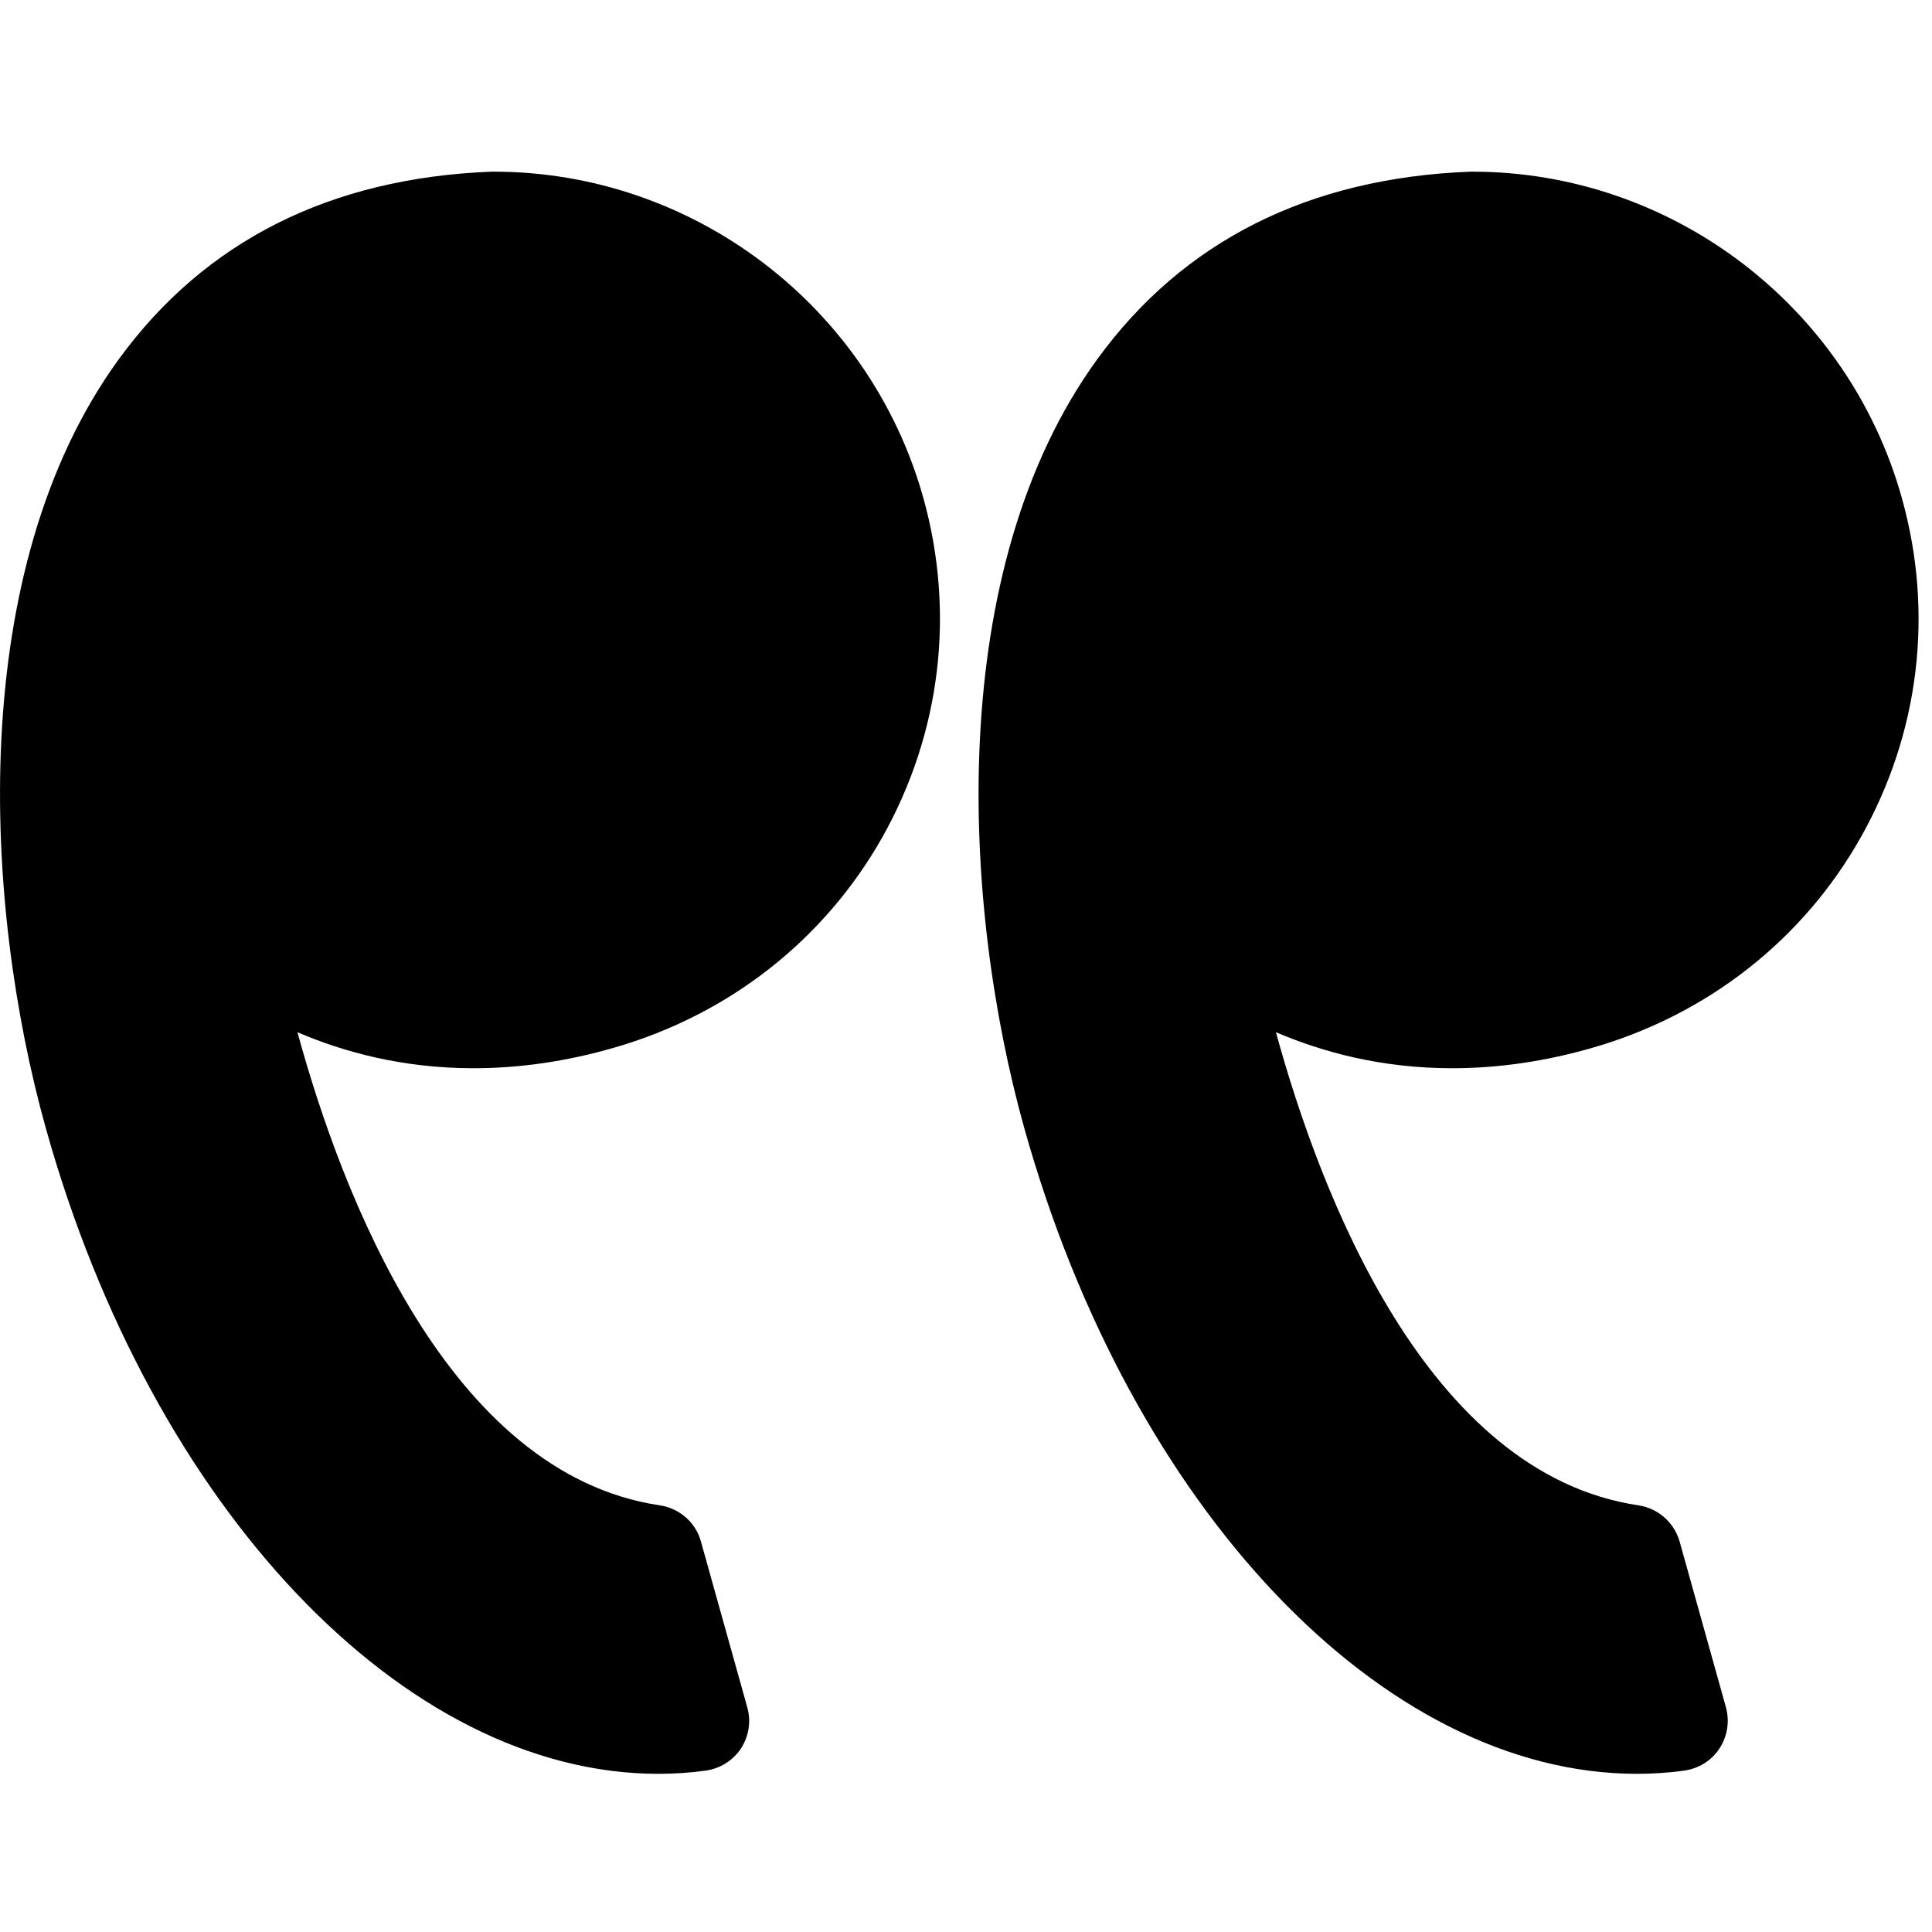
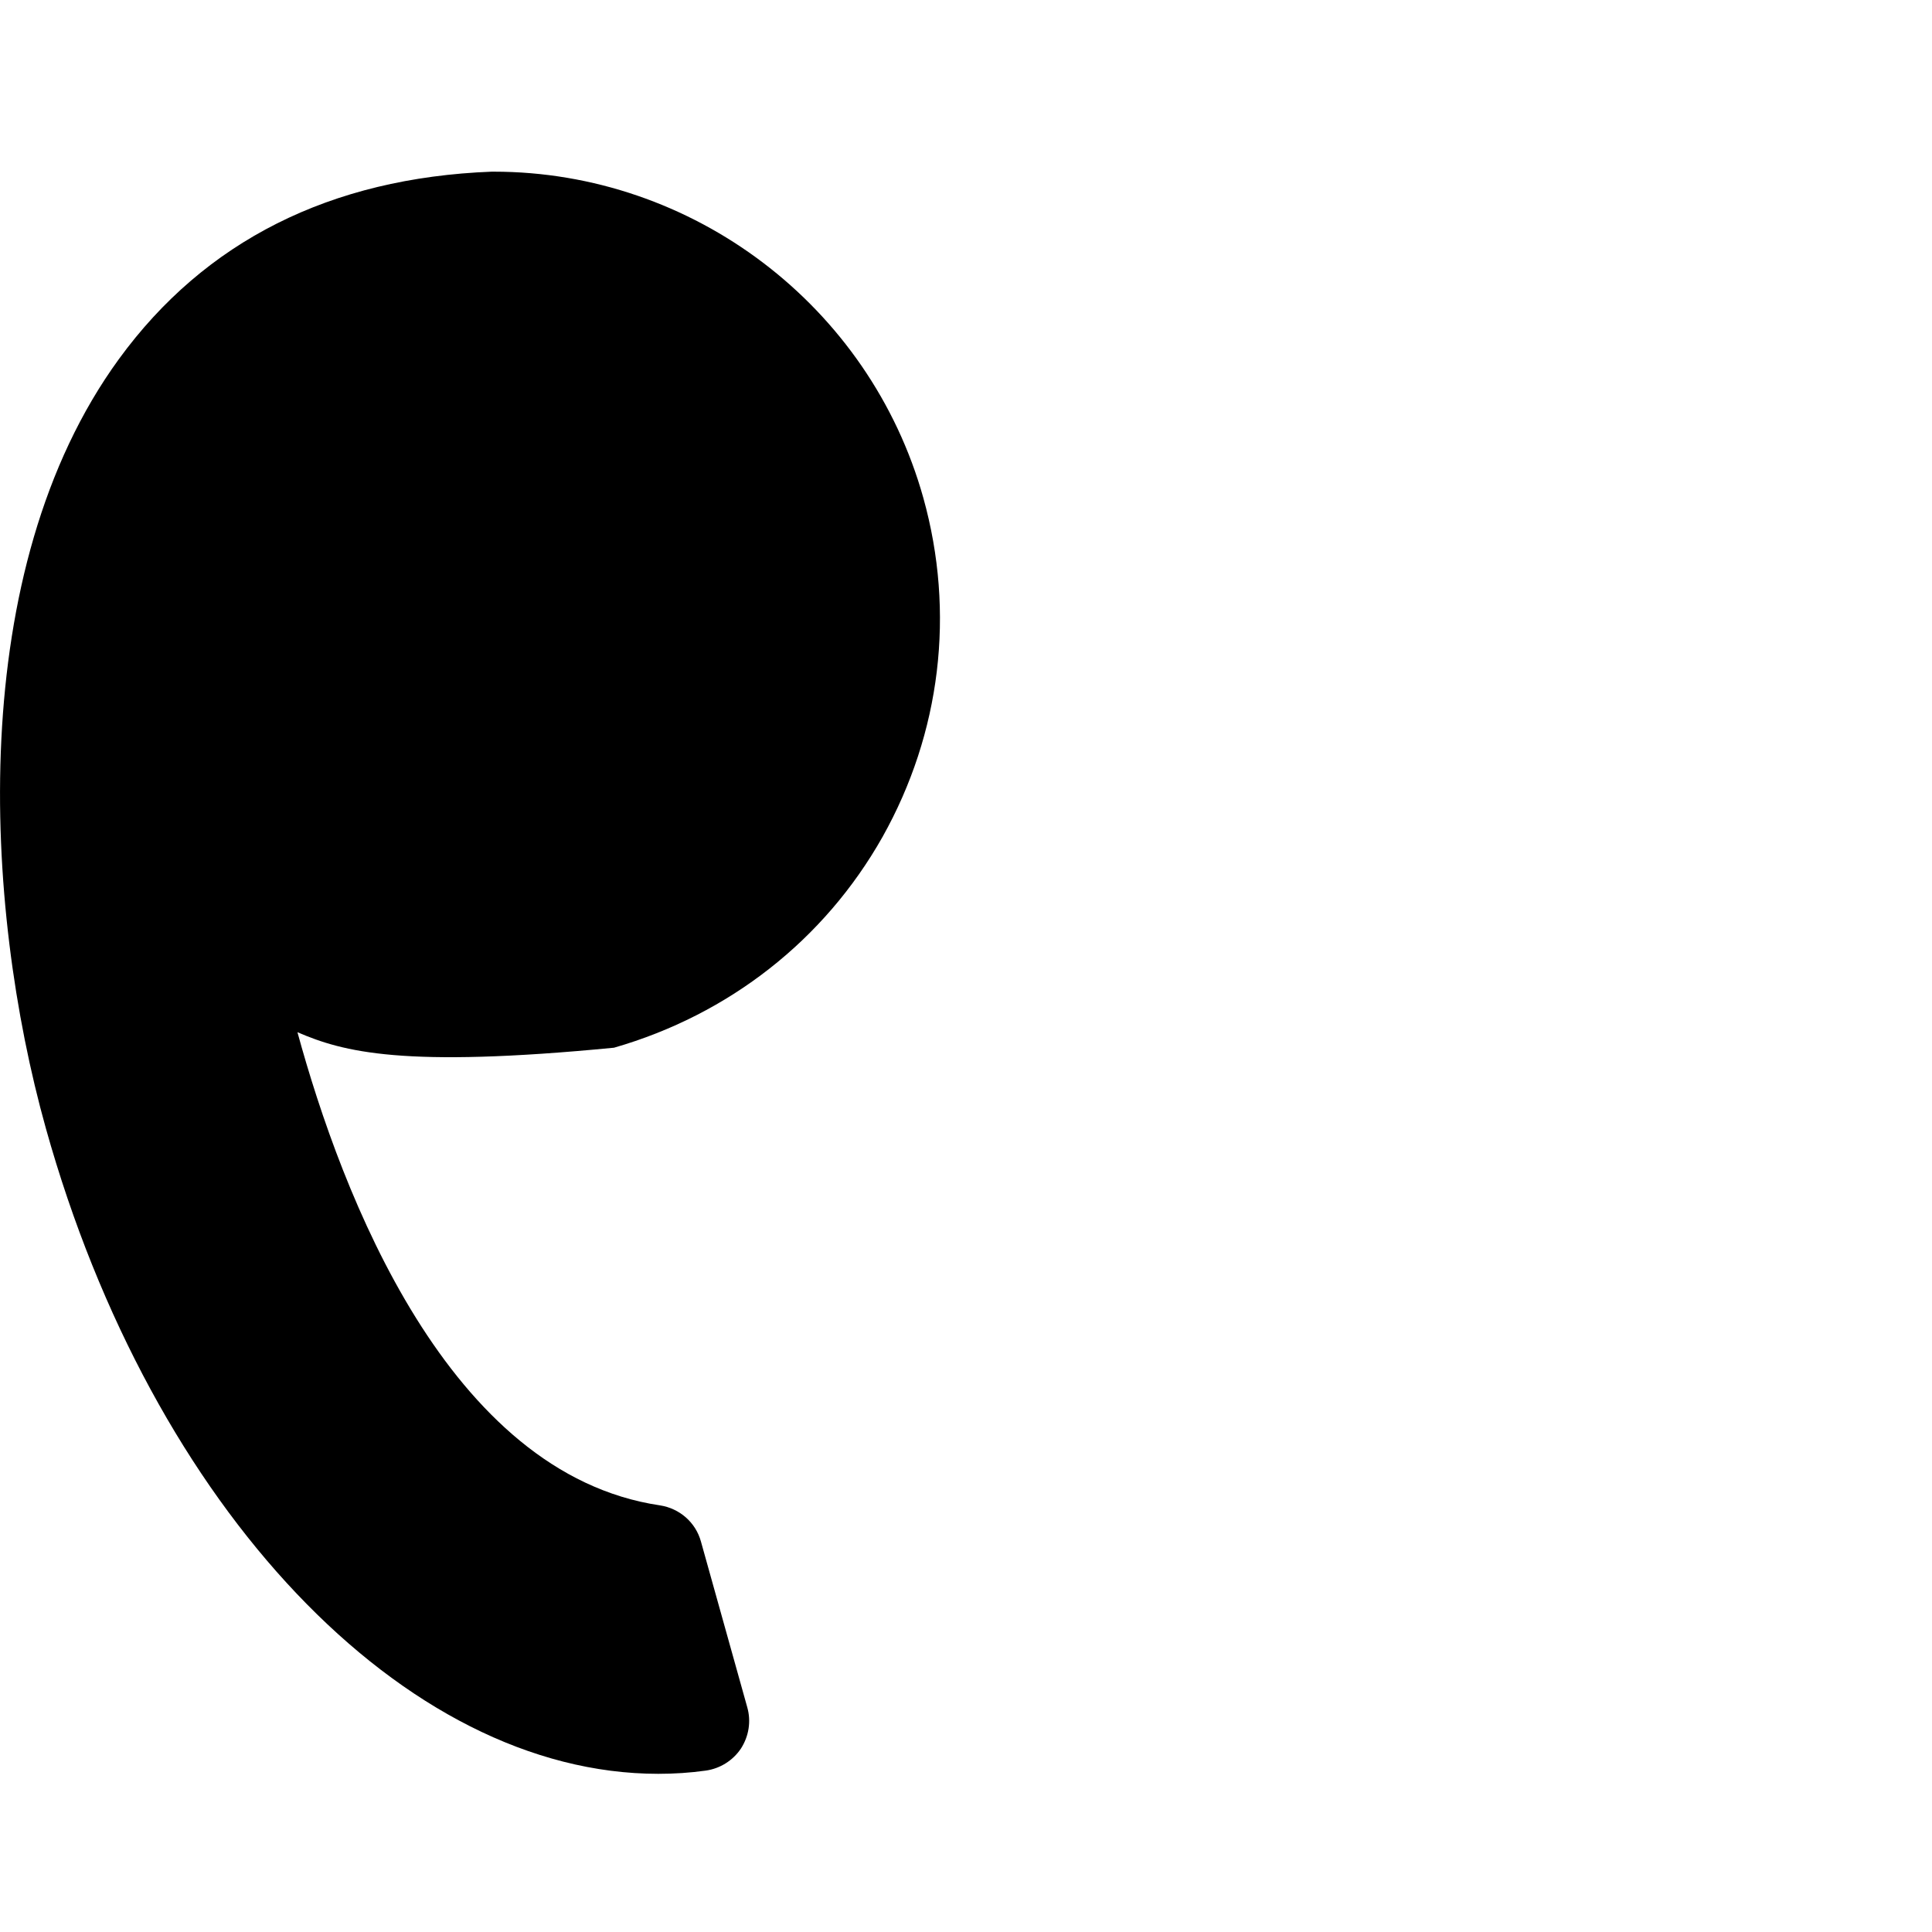
<svg xmlns="http://www.w3.org/2000/svg" viewBox="0 0 96 96" width="96" height="96">
  <style> tspan { white-space:pre } .shp0 { fill: #000000 } </style>
  <g id="Layer">
    <g id="Layer">
-       <path id="Layer" class="shp0" d="M30.51 52.06C28.16 52.74 25.82 53.08 23.53 53.08C20 53.08 17.06 52.27 14.78 51.29C16.98 59.34 22.27 73.24 32.79 74.8C33.77 74.95 34.57 75.65 34.83 76.6L37.13 84.83C37.33 85.53 37.21 86.27 36.82 86.88C36.42 87.48 35.78 87.88 35.07 87.98C34.29 88.09 33.5 88.14 32.71 88.14C20.08 88.14 7.56 74.95 2.28 56.07C-0.82 44.99 -1.73 28.33 5.91 17.84C10.18 11.98 16.41 8.84 24.43 8.53C24.47 8.53 24.5 8.53 24.53 8.53C34.43 8.53 43.21 15.19 45.88 24.74C47.47 30.44 46.75 36.42 43.85 41.59C40.97 46.69 36.24 50.41 30.51 52.06Z" />
-       <path id="Layer" class="shp0" d="M92.47 41.59C89.6 46.69 84.86 50.41 79.14 52.06C76.79 52.74 74.44 53.08 72.16 53.08C68.63 53.08 65.69 52.27 63.4 51.29C65.61 59.34 70.89 73.24 81.42 74.8C82.39 74.95 83.19 75.65 83.46 76.6L85.76 84.83C85.95 85.53 85.84 86.27 85.44 86.88C85.05 87.48 84.41 87.88 83.69 87.98C82.92 88.09 82.12 88.14 81.34 88.14C68.7 88.14 56.19 74.95 50.9 56.07C47.8 44.99 46.9 28.33 54.53 17.84C58.8 11.97 65.04 8.84 73.06 8.53C73.09 8.53 73.13 8.53 73.16 8.53C83.06 8.53 91.83 15.19 94.5 24.74C96.1 30.44 95.38 36.42 92.47 41.59Z" />
+       <path id="Layer" class="shp0" d="M30.51 52.06C20 53.08 17.06 52.27 14.78 51.29C16.98 59.34 22.27 73.24 32.79 74.8C33.77 74.95 34.57 75.65 34.83 76.6L37.13 84.83C37.33 85.53 37.21 86.27 36.82 86.88C36.42 87.48 35.78 87.88 35.07 87.98C34.29 88.09 33.5 88.14 32.71 88.14C20.08 88.14 7.56 74.95 2.28 56.07C-0.82 44.99 -1.73 28.33 5.91 17.84C10.18 11.98 16.41 8.84 24.43 8.53C24.47 8.53 24.5 8.53 24.53 8.53C34.43 8.53 43.21 15.19 45.88 24.74C47.47 30.44 46.75 36.42 43.85 41.59C40.97 46.69 36.24 50.41 30.51 52.06Z" />
    </g>
  </g>
  <g id="Layer"> </g>
  <g id="Layer"> </g>
  <g id="Layer"> </g>
  <g id="Layer"> </g>
  <g id="Layer"> </g>
  <g id="Layer"> </g>
  <g id="Layer"> </g>
  <g id="Layer"> </g>
  <g id="Layer"> </g>
  <g id="Layer"> </g>
  <g id="Layer"> </g>
  <g id="Layer"> </g>
  <g id="Layer"> </g>
  <g id="Layer"> </g>
  <g id="Layer"> </g>
</svg>